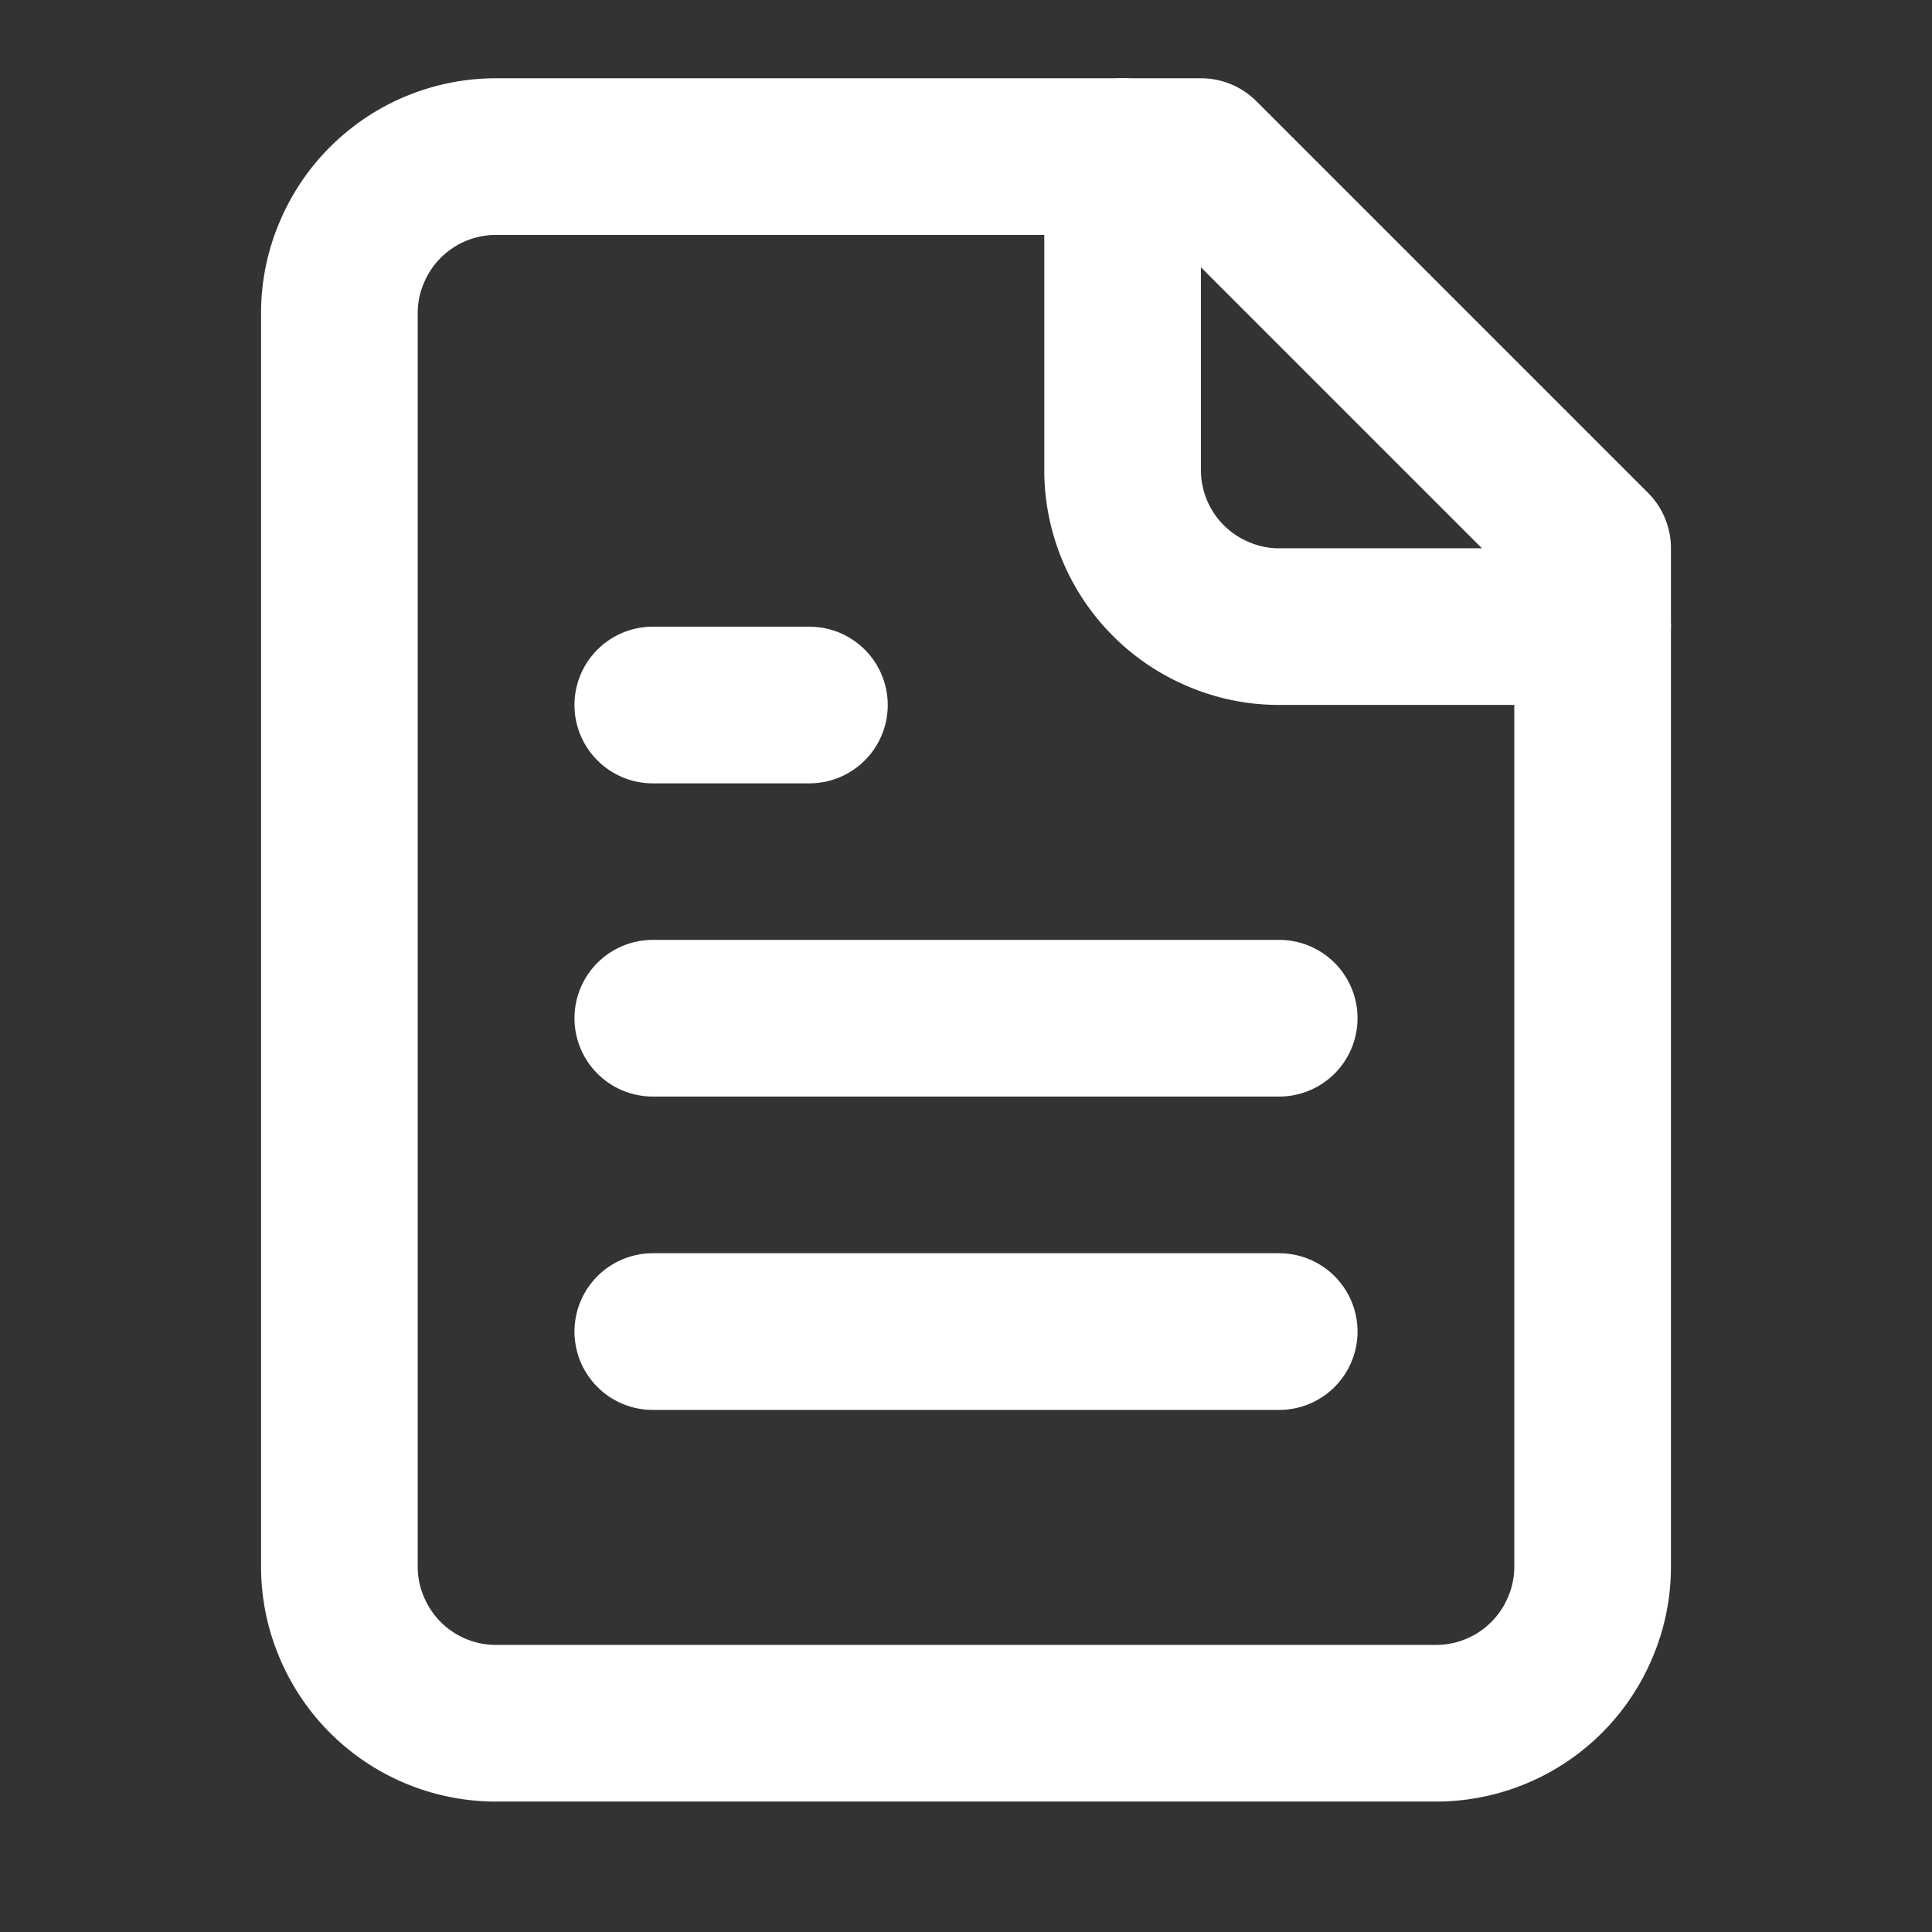
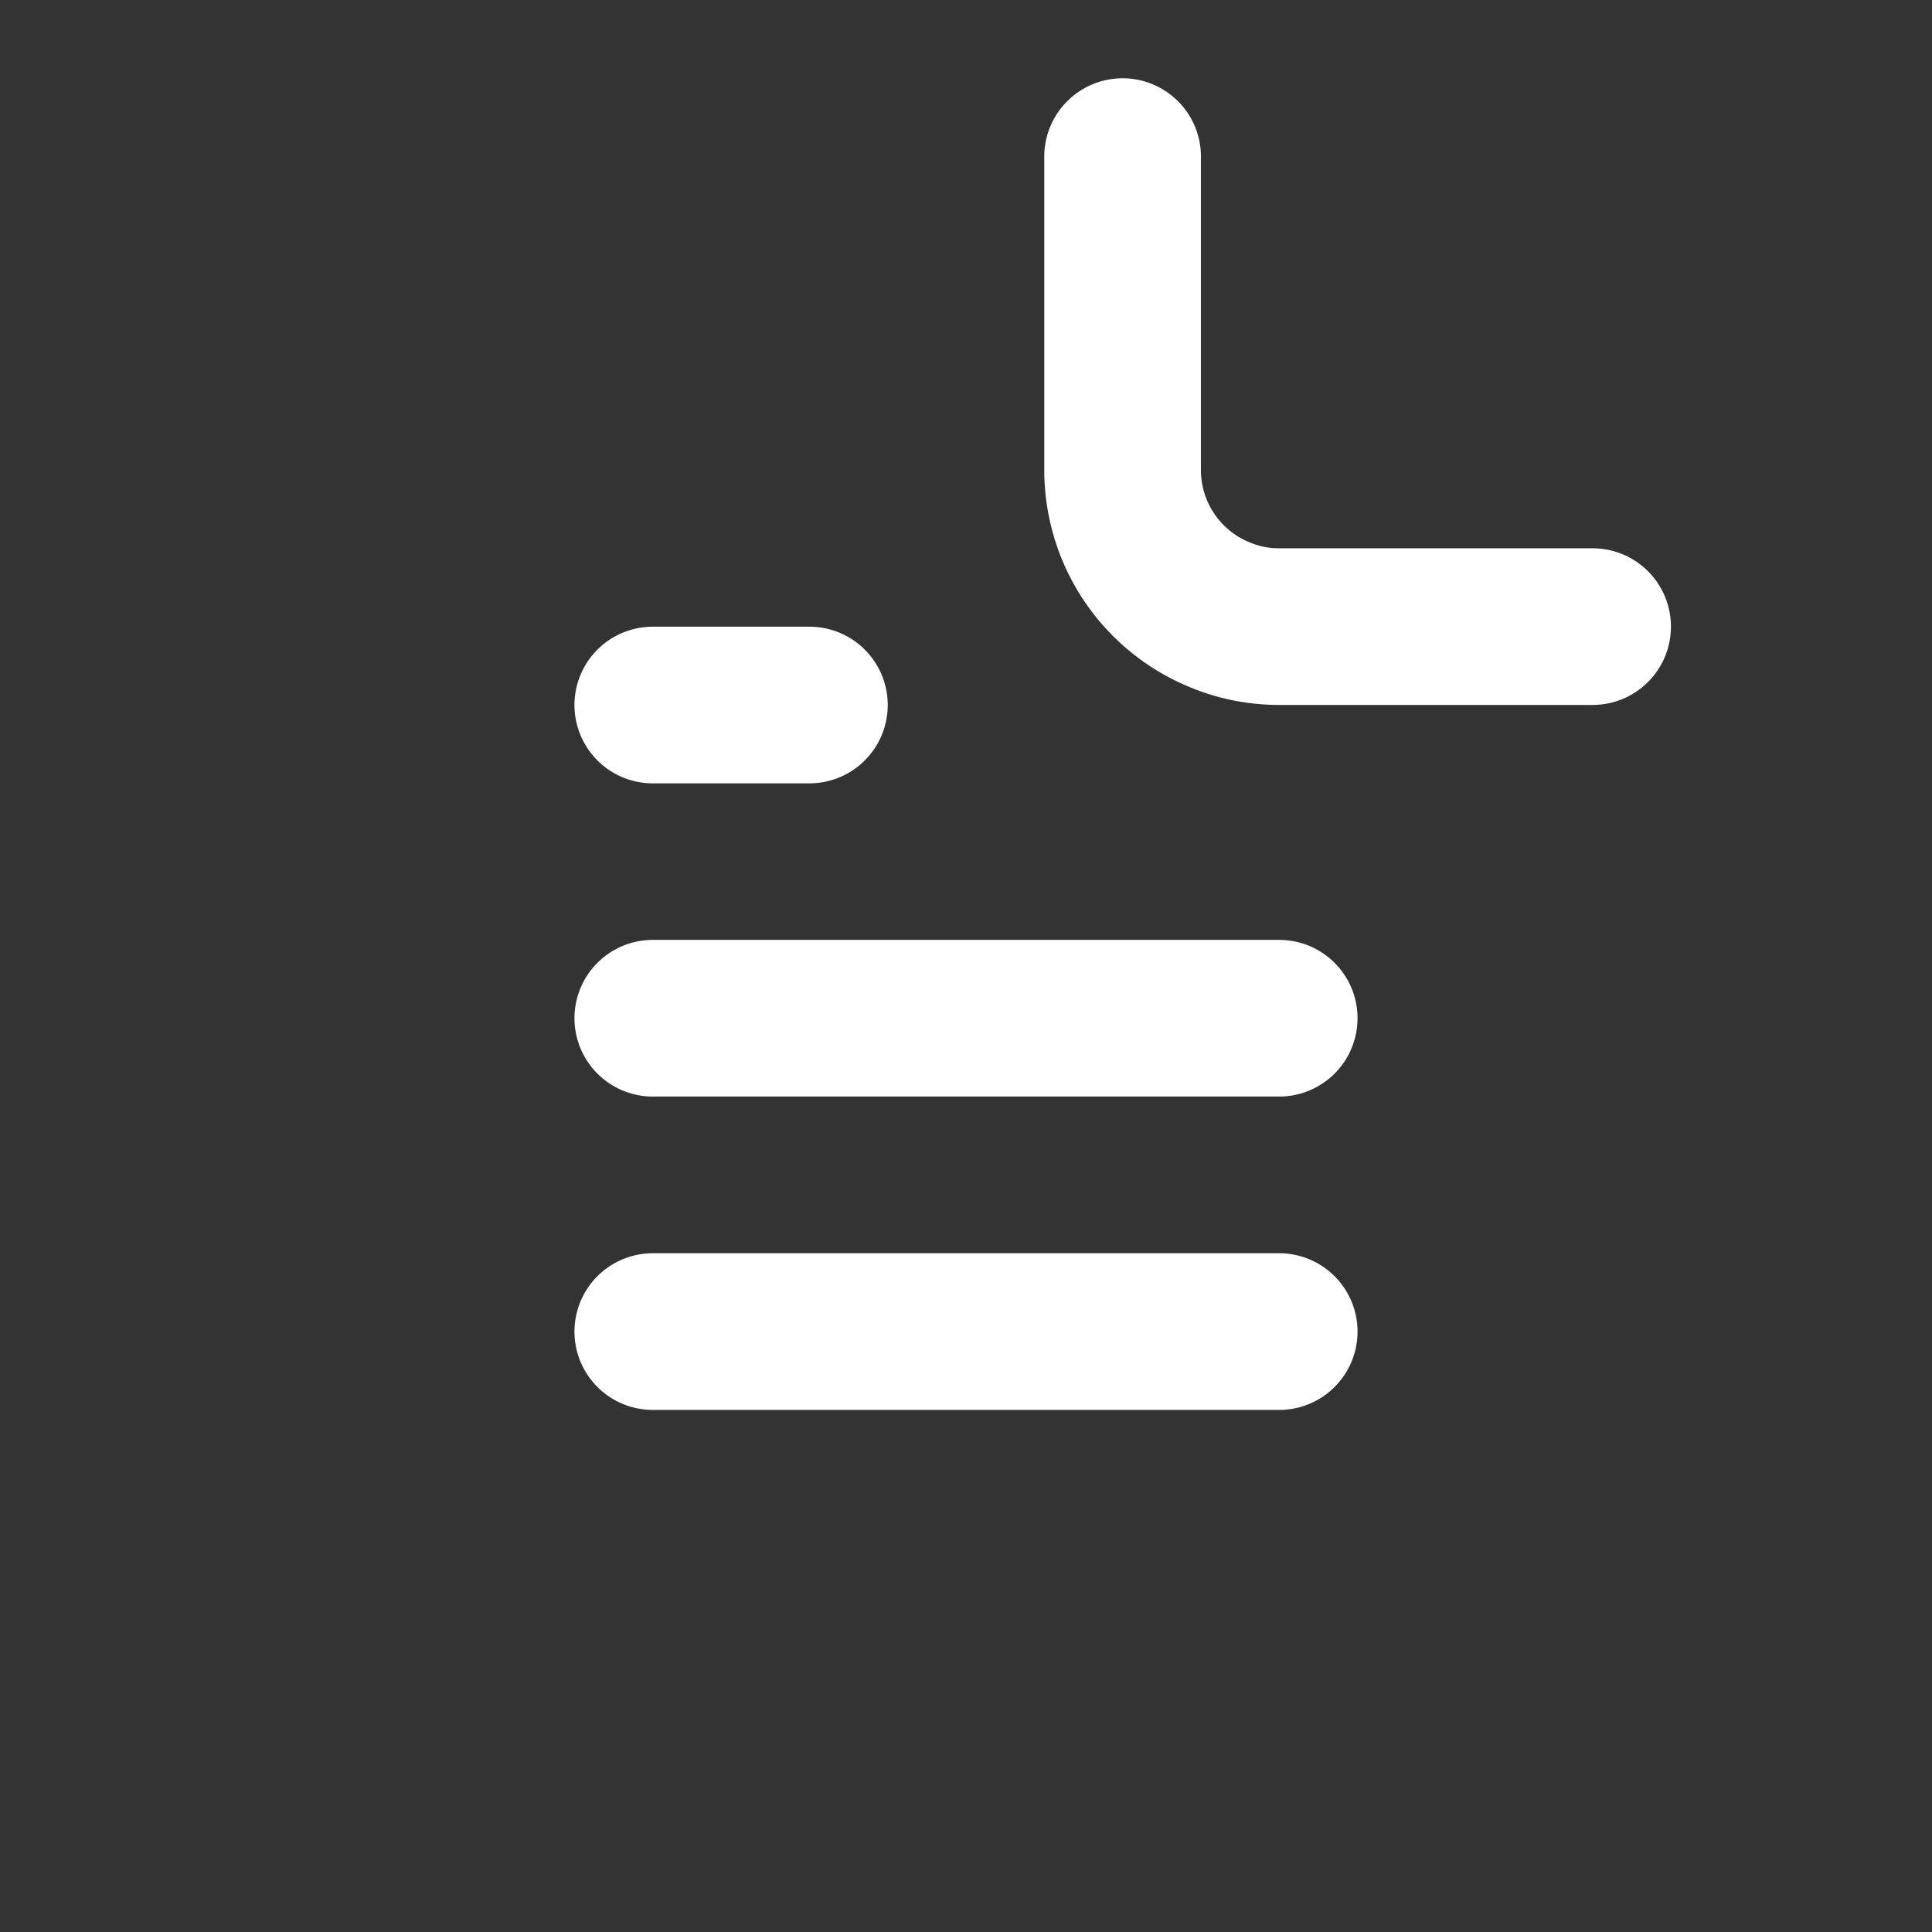
<svg xmlns="http://www.w3.org/2000/svg" width="48" height="48" version="1.0" viewBox="0 0 36 36">
  <rect x="0" y="0" width="36" height="36" fill="#333333" stroke="none" />
-   <path fill="none" stroke="#fff" stroke-linecap="round" stroke-linejoin="round" stroke-width="2.919" d="M22.379 2.918H9.242a2.913 2.913 0 0 0-2.695 1.805 2.861 2.861 0 0 0-.223 1.113v23.351c0 .391.074.762.223 1.118a2.913 2.913 0 0 0 2.695 1.805h17.516a2.913 2.913 0 0 0 2.695-1.805 2.86 2.86 0 0 0 .223-1.118V10.215Zm0 0" />
  <path fill="none" stroke="#fff" stroke-linecap="round" stroke-linejoin="round" stroke-width="2.919" d="M20.918 2.918v5.84a2.913 2.913 0 0 0 1.805 2.695c.355.149.726.223 1.113.223h5.84m-14.594 1.461h-2.918m11.672 5.836H12.164m11.672 5.839H12.164" />
</svg>